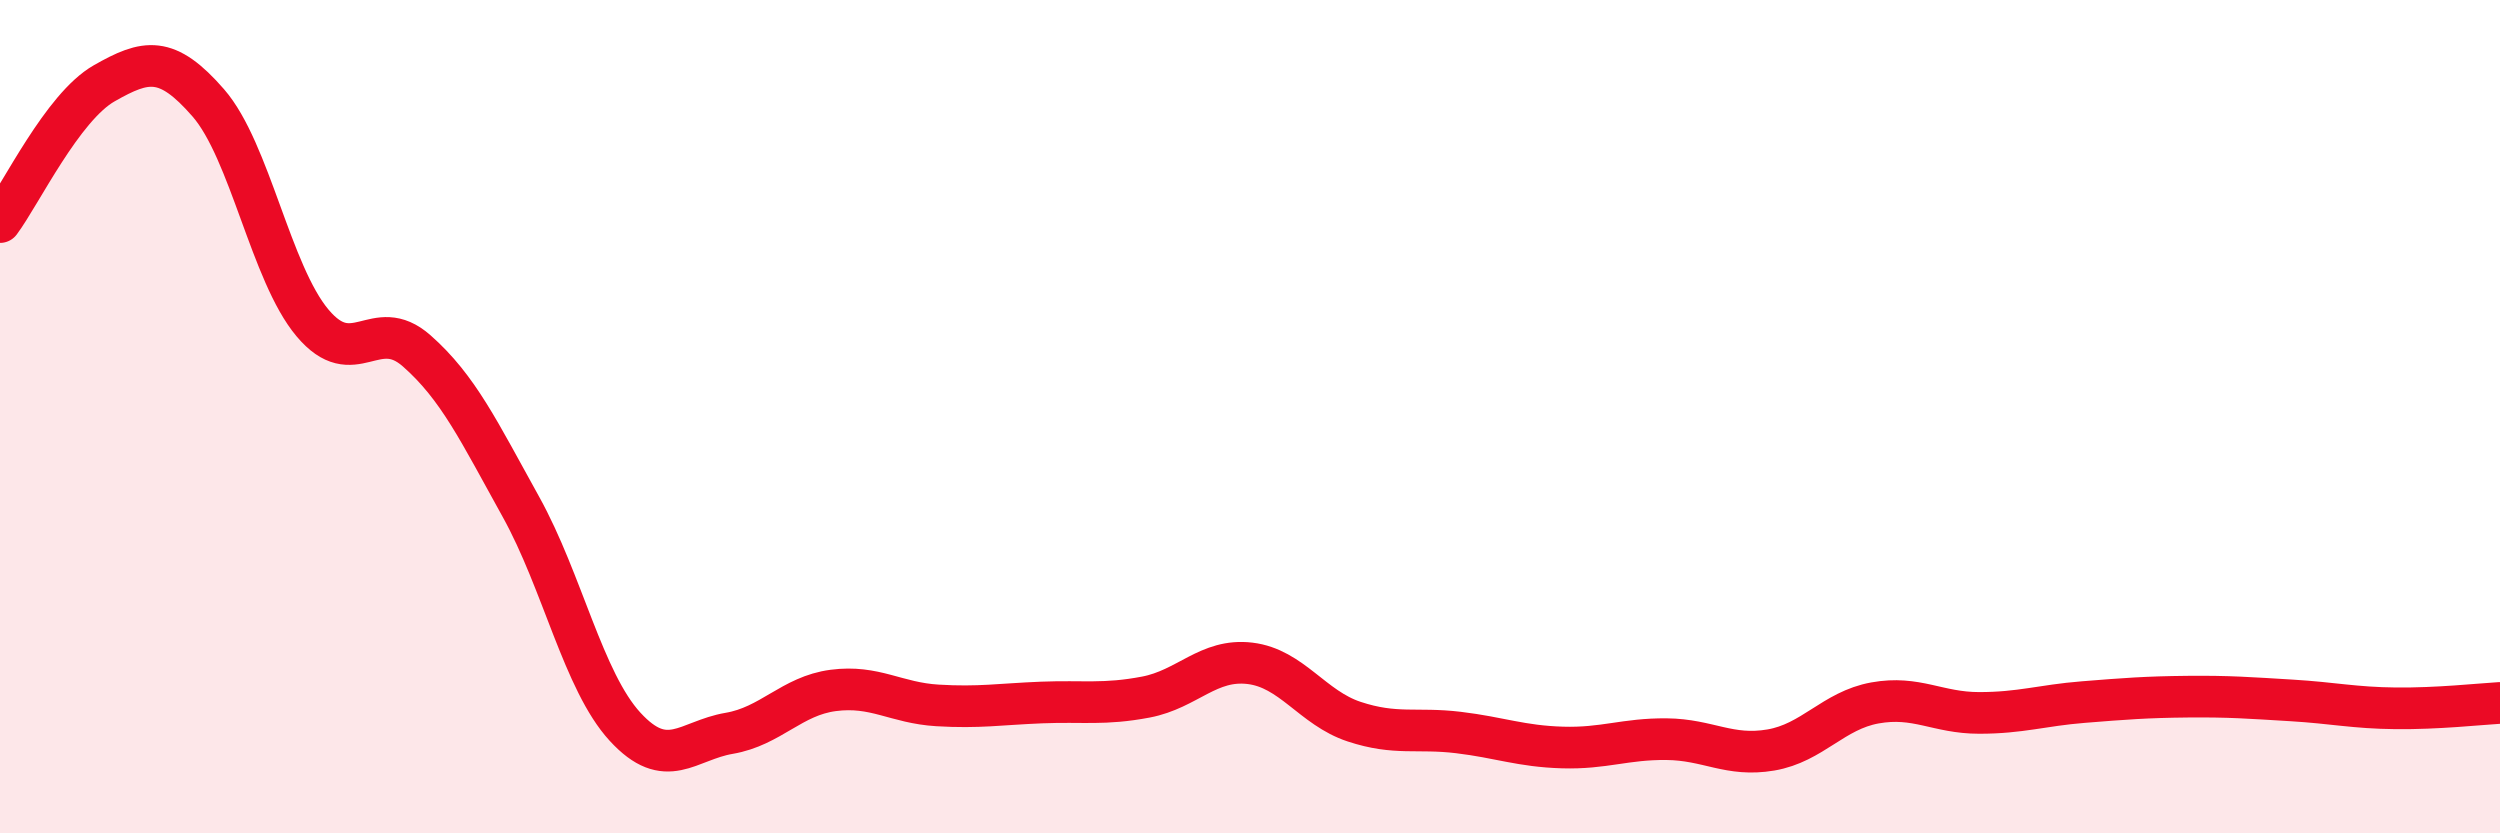
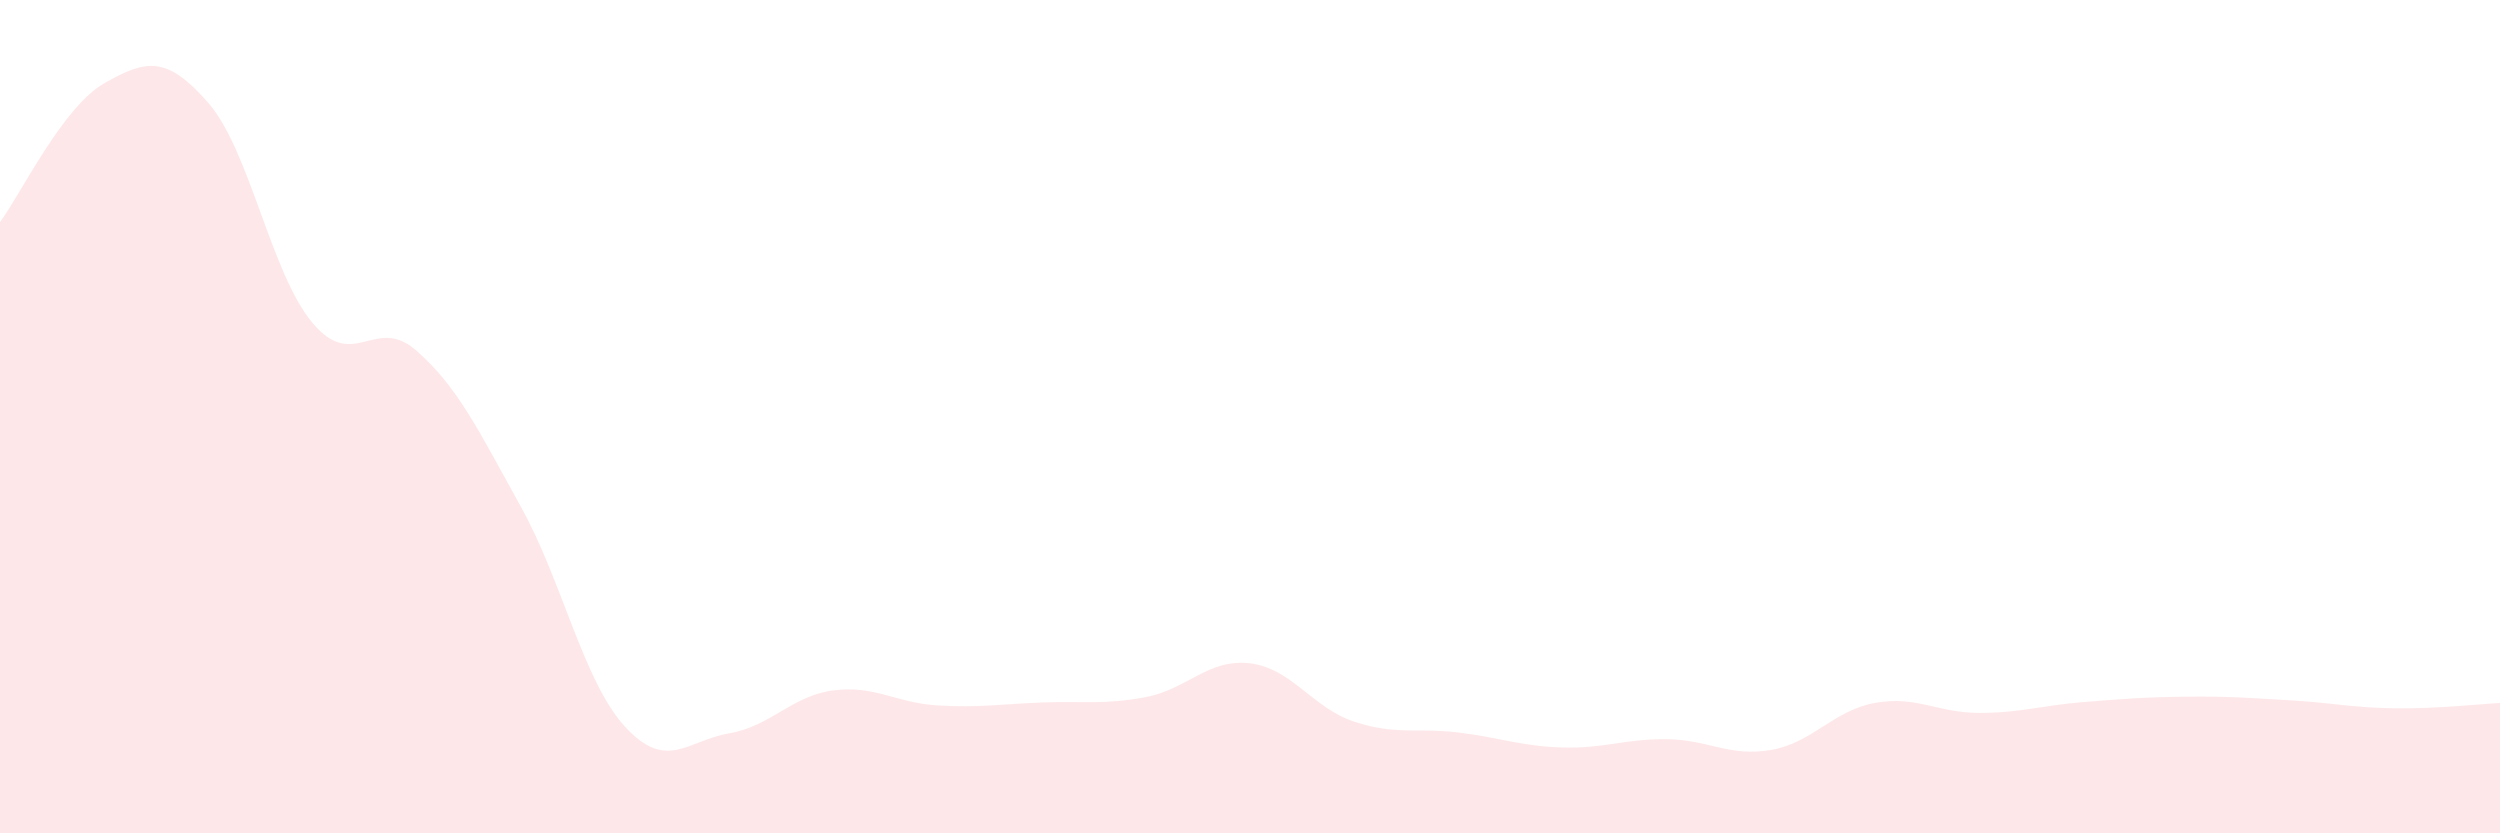
<svg xmlns="http://www.w3.org/2000/svg" width="60" height="20" viewBox="0 0 60 20">
  <path d="M 0,5.33 C 0.5,4.66 1.5,2.57 2.5,2 C 3.5,1.43 4,1.32 5,2.47 C 6,3.62 6.5,6.56 7.5,7.75 C 8.5,8.94 9,7.54 10,8.42 C 11,9.3 11.5,10.36 12.5,12.16 C 13.5,13.96 14,16.35 15,17.44 C 16,18.53 16.5,17.77 17.5,17.6 C 18.5,17.43 19,16.7 20,16.57 C 21,16.44 21.5,16.87 22.5,16.93 C 23.5,16.99 24,16.9 25,16.86 C 26,16.82 26.5,16.92 27.5,16.73 C 28.5,16.54 29,15.8 30,15.92 C 31,16.04 31.5,16.99 32.5,17.32 C 33.5,17.65 34,17.46 35,17.58 C 36,17.7 36.5,17.91 37.5,17.94 C 38.5,17.97 39,17.73 40,17.74 C 41,17.75 41.5,18.17 42.5,18 C 43.5,17.83 44,17.05 45,16.87 C 46,16.69 46.5,17.11 47.5,17.11 C 48.5,17.11 49,16.93 50,16.85 C 51,16.77 51.5,16.73 52.5,16.72 C 53.5,16.71 54,16.75 55,16.81 C 56,16.87 56.5,16.99 57.5,17 C 58.5,17.01 59.5,16.9 60,16.87L60 20L0 20Z" fill="#EB0A25" opacity="0.1" stroke-linecap="round" stroke-linejoin="round" />
-   <path d="M 0,5.33 C 0.5,4.66 1.5,2.57 2.5,2 C 3.5,1.43 4,1.32 5,2.47 C 6,3.62 6.5,6.56 7.5,7.75 C 8.5,8.94 9,7.54 10,8.42 C 11,9.3 11.5,10.36 12.5,12.16 C 13.5,13.96 14,16.35 15,17.44 C 16,18.53 16.5,17.77 17.5,17.6 C 18.5,17.43 19,16.7 20,16.57 C 21,16.44 21.5,16.87 22.5,16.93 C 23.5,16.99 24,16.9 25,16.86 C 26,16.82 26.5,16.92 27.5,16.73 C 28.5,16.54 29,15.8 30,15.92 C 31,16.04 31.5,16.99 32.5,17.32 C 33.5,17.65 34,17.46 35,17.58 C 36,17.7 36.5,17.91 37.5,17.94 C 38.5,17.97 39,17.73 40,17.74 C 41,17.75 41.5,18.17 42.5,18 C 43.5,17.83 44,17.05 45,16.87 C 46,16.69 46.5,17.11 47.5,17.11 C 48.5,17.11 49,16.93 50,16.85 C 51,16.77 51.5,16.73 52.5,16.72 C 53.5,16.71 54,16.75 55,16.81 C 56,16.87 56.5,16.99 57.5,17 C 58.5,17.01 59.5,16.9 60,16.87" stroke="#EB0A25" stroke-width="1" fill="none" stroke-linecap="round" stroke-linejoin="round" />
</svg>